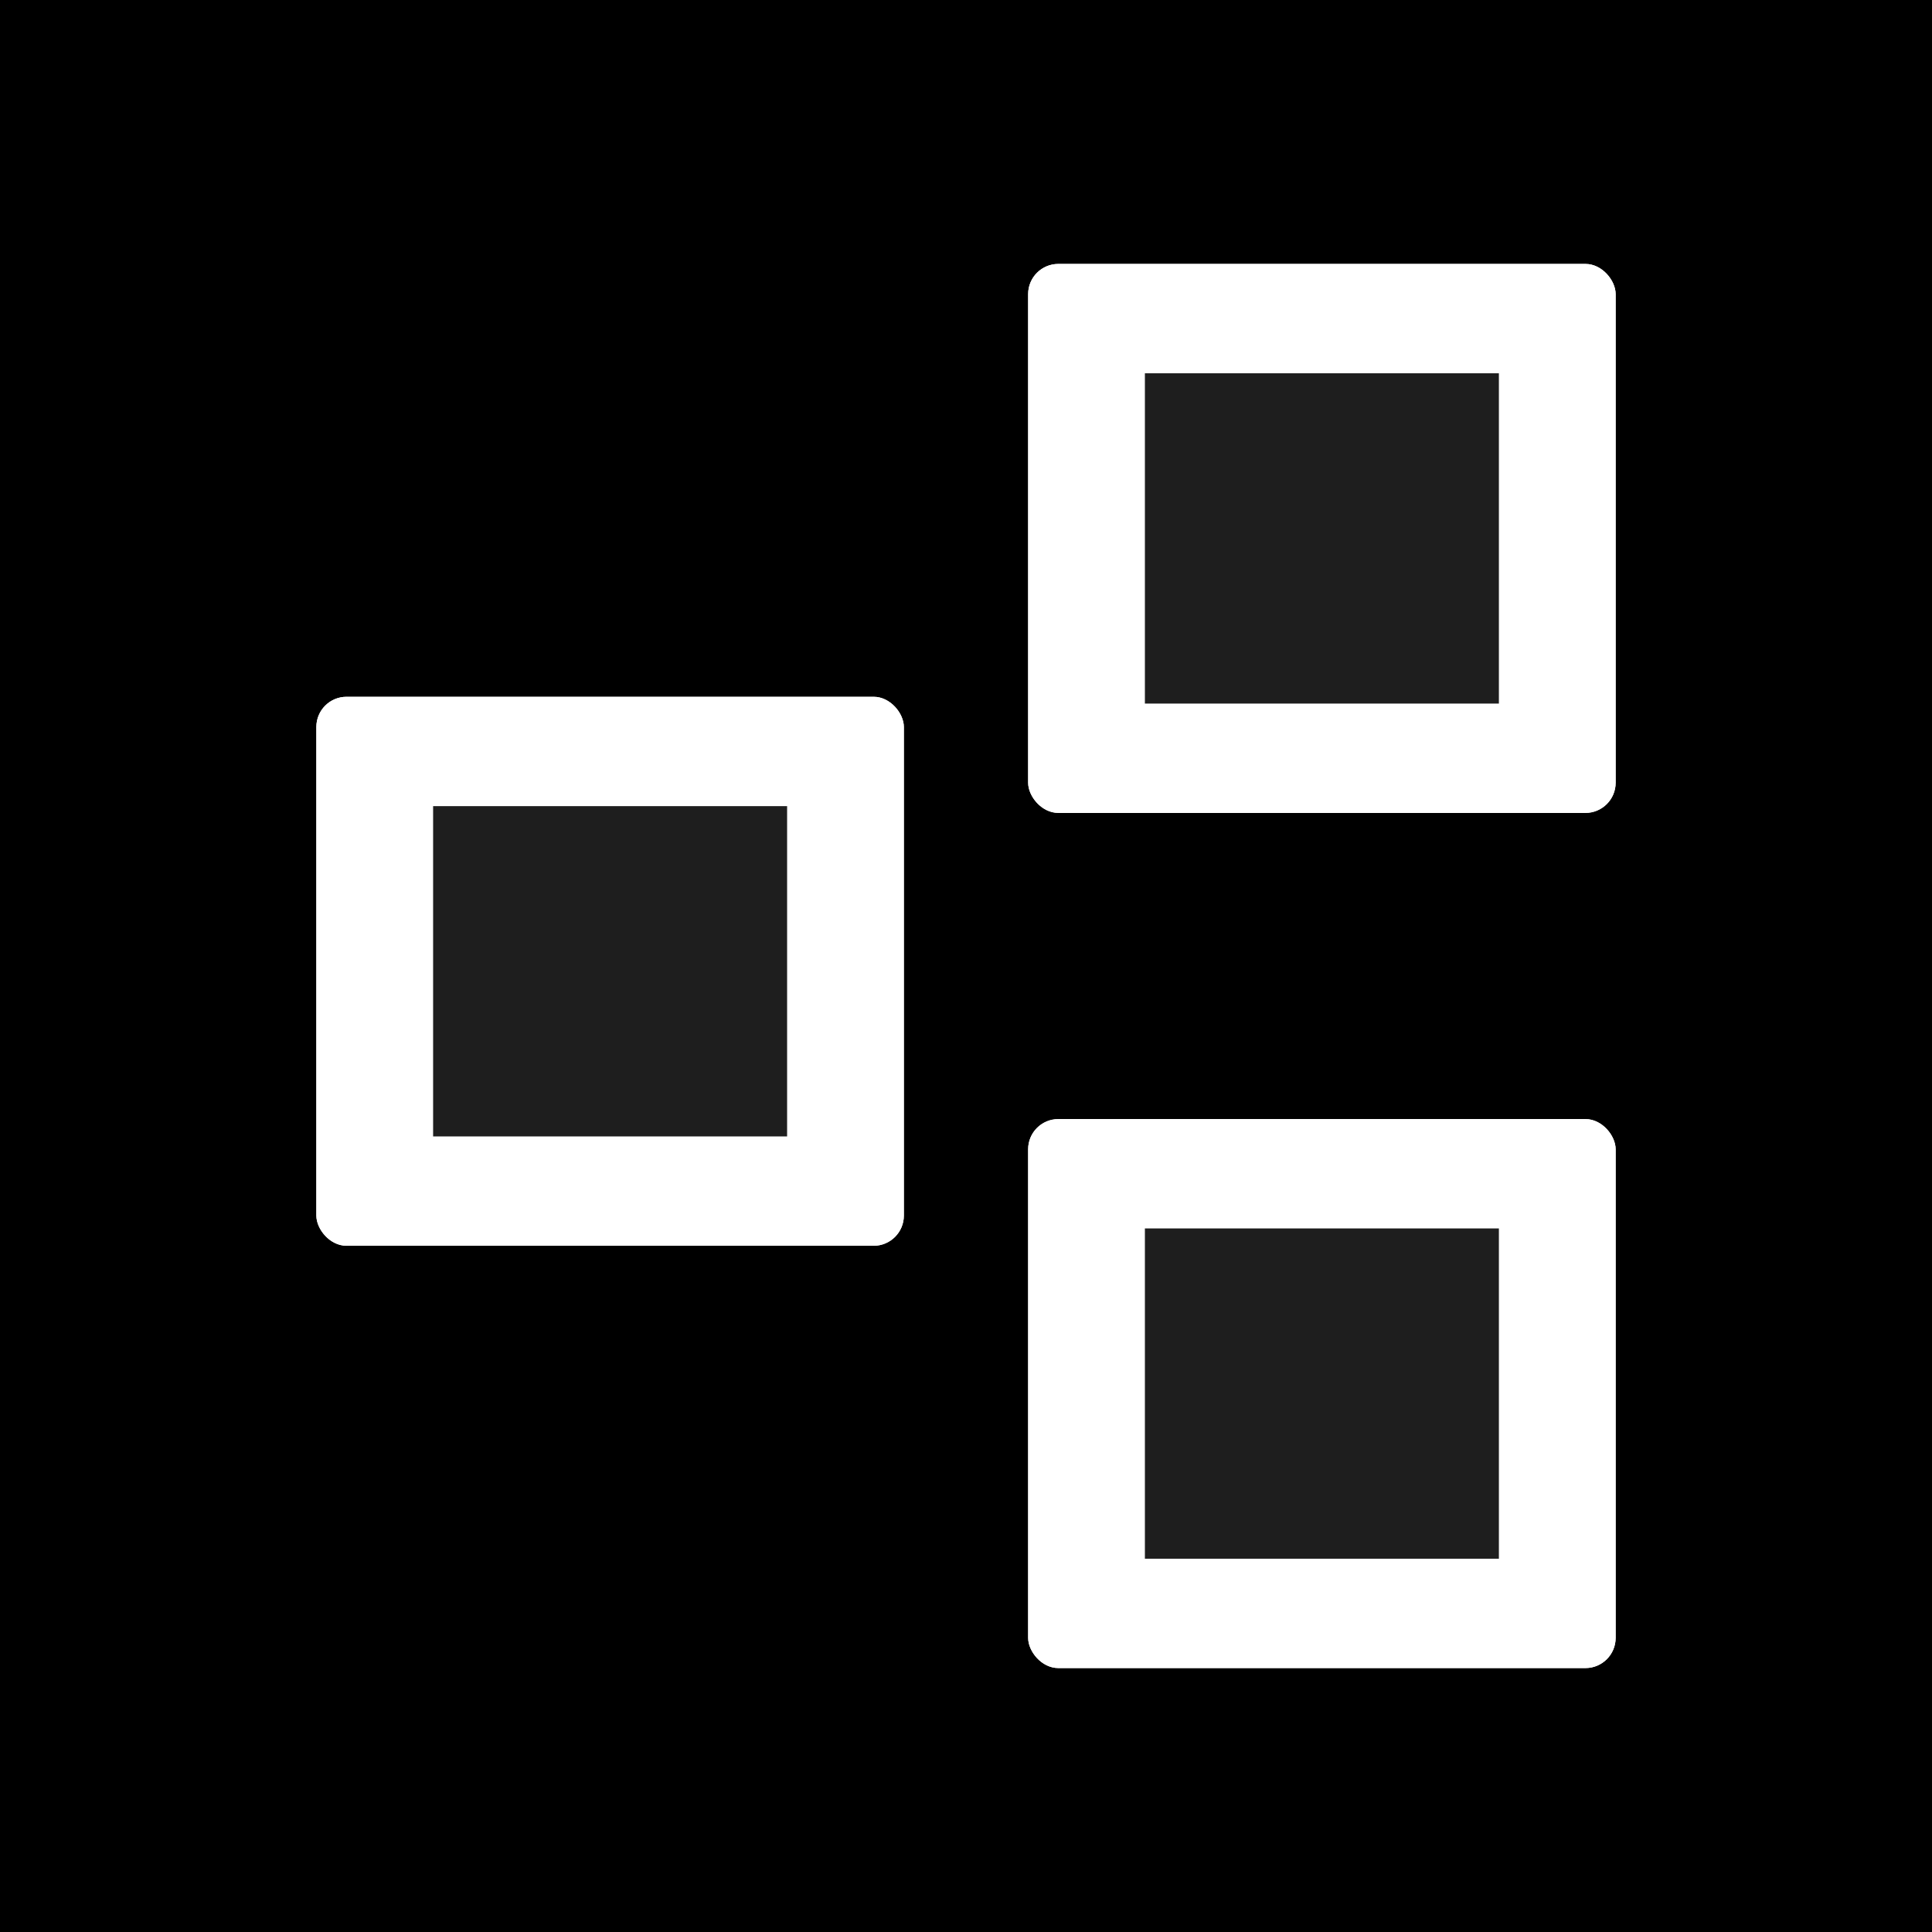
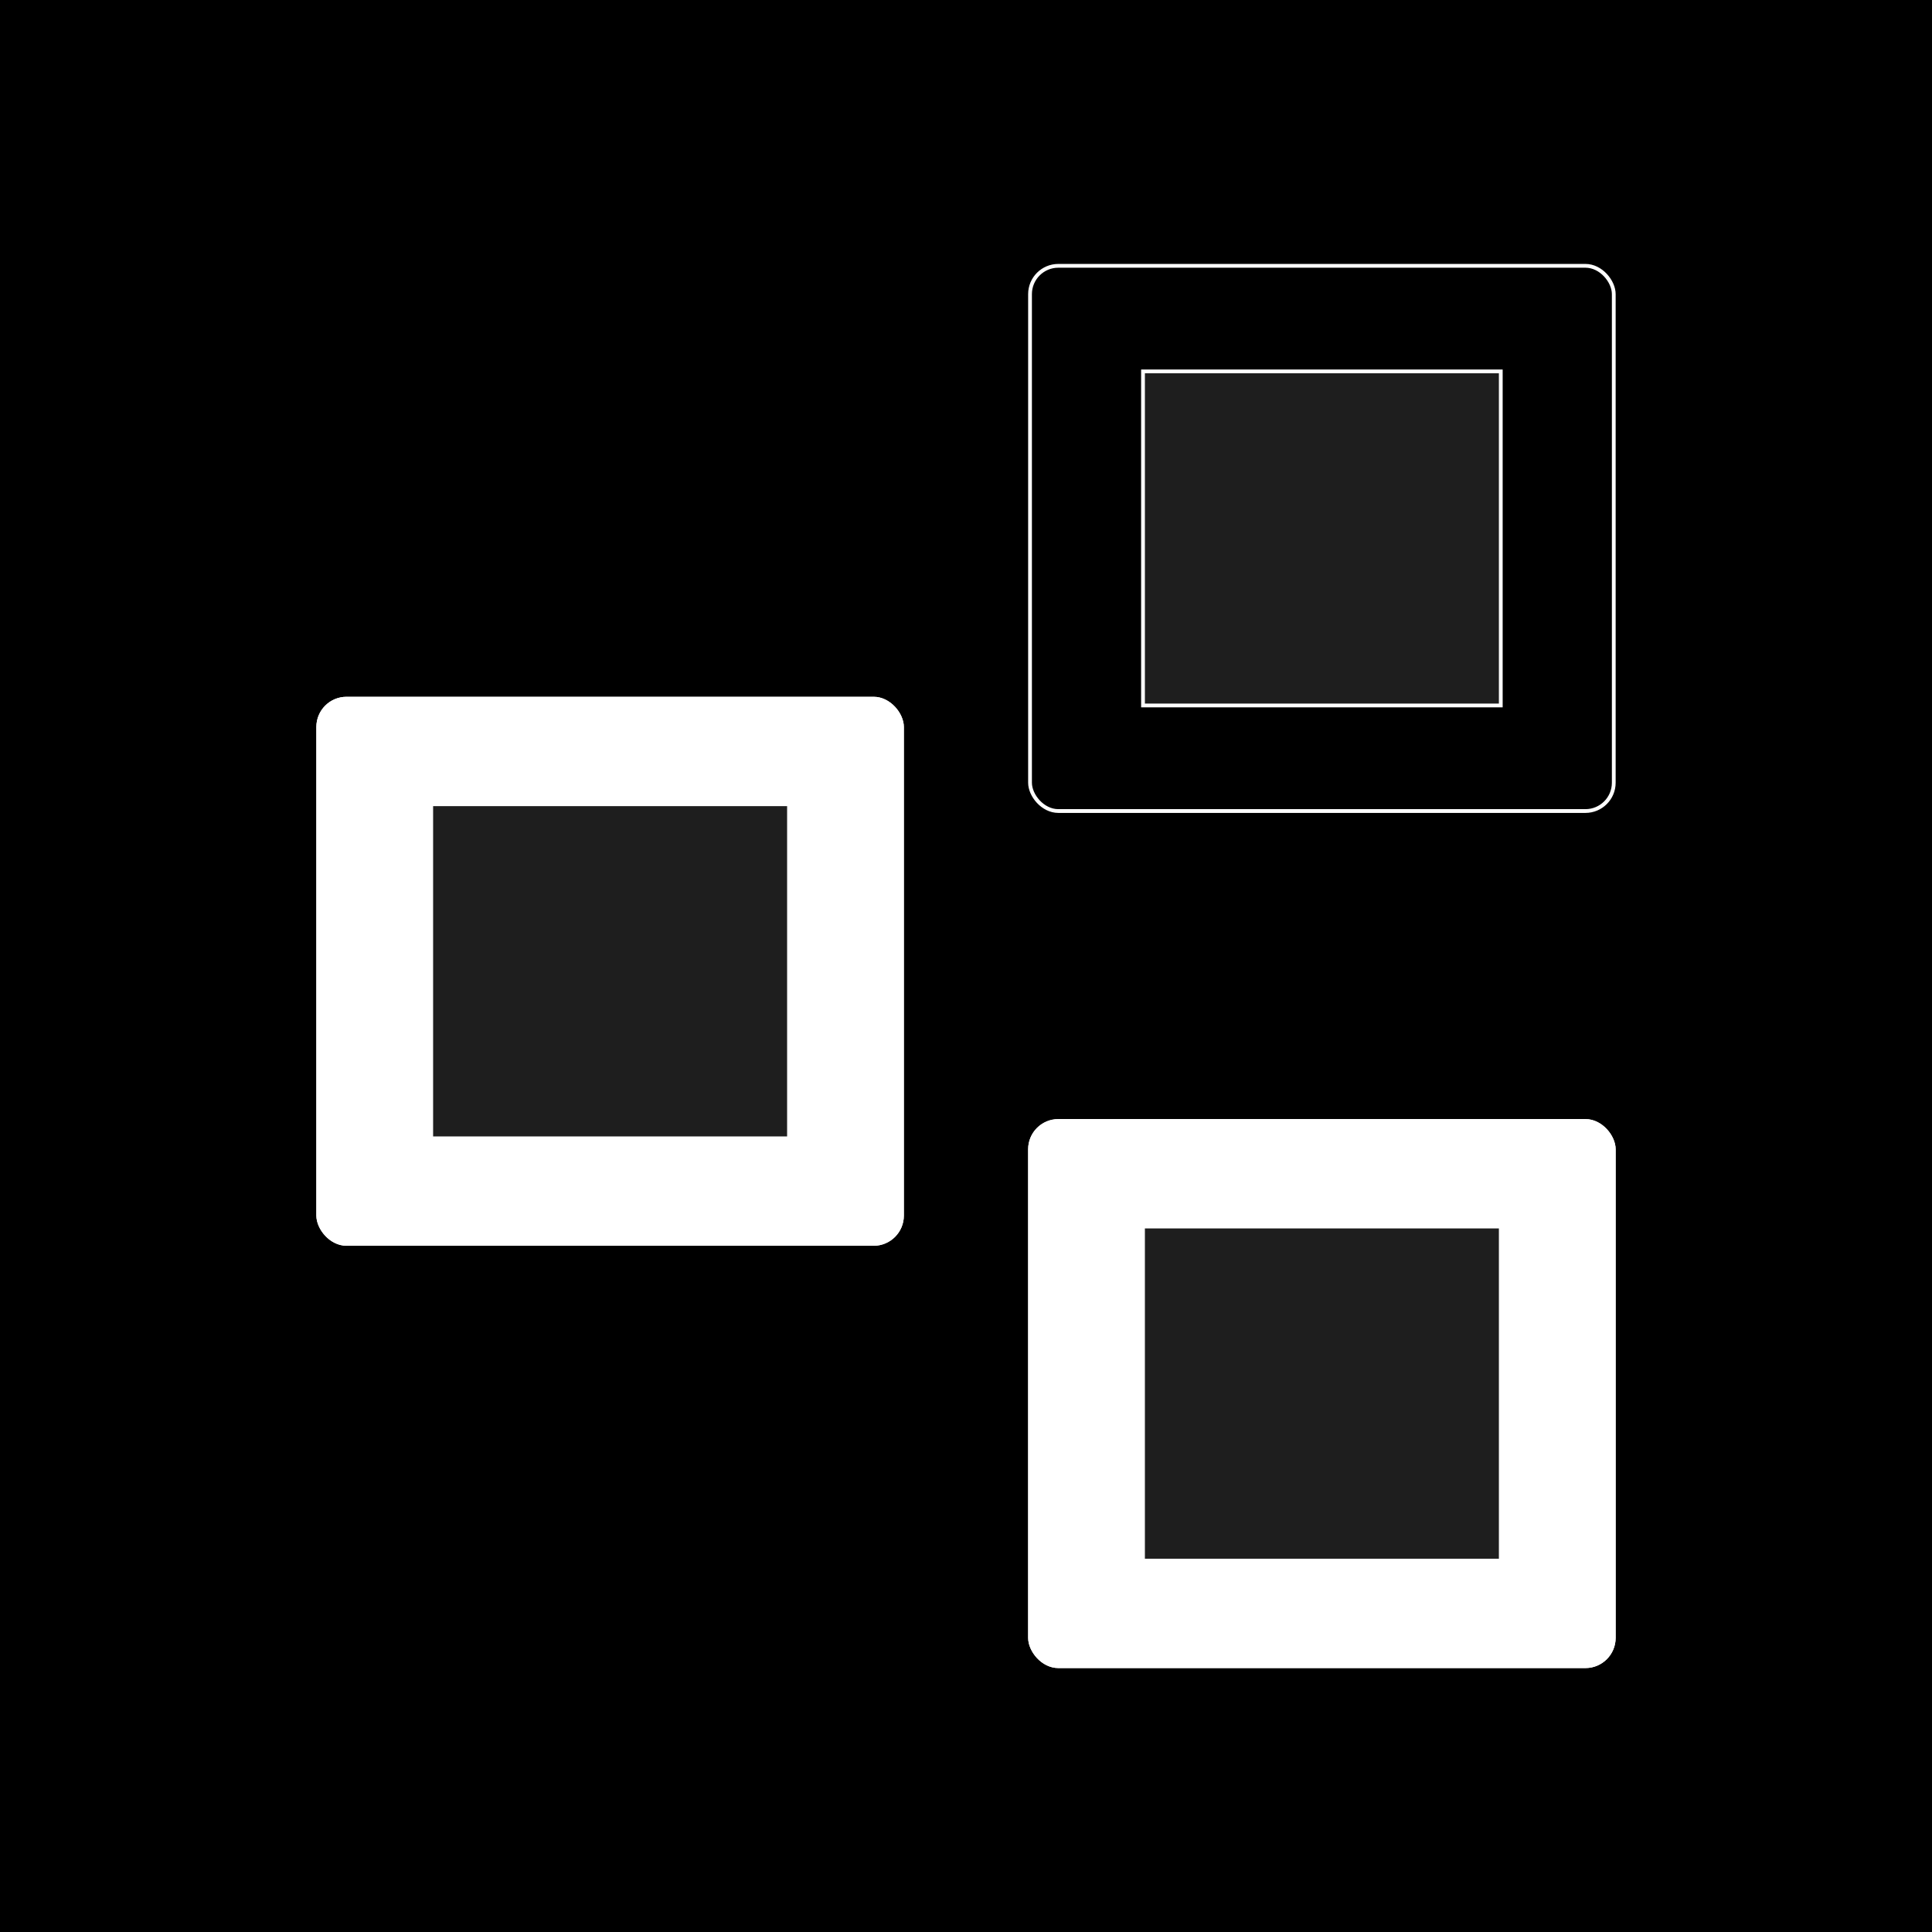
<svg xmlns="http://www.w3.org/2000/svg" version="1.1" width="512" height="512">
  <svg width="512" height="512" viewBox="0 0 512 512" fill="none">
    <rect width="512" height="512" fill="black" />
    <g filter="url(#filter0_d_3_82)">
      <rect x="83.836" y="184.656" width="155.696" height="145.486" rx="8" fill="white" />
      <rect x="84.336" y="185.156" width="154.696" height="144.486" rx="7.5" stroke="white" stroke-linejoin="round" />
    </g>
    <rect x="114.278" y="213.134" width="94.813" height="88.53" fill="#1E1E1E" stroke="white" />
    <g filter="url(#filter1_d_3_82)">
      <rect x="272.468" y="296.568" width="155.696" height="145.486" rx="8" fill="white" />
      <rect x="272.968" y="297.068" width="154.696" height="144.486" rx="7.5" stroke="white" stroke-linejoin="round" />
    </g>
    <rect x="302.909" y="325.046" width="94.813" height="88.53" fill="#1E1E1E" stroke="white" />
    <g filter="url(#filter2_d_3_82)">
-       <rect x="272.468" y="69.945" width="155.696" height="145.486" rx="8" fill="white" />
      <rect x="272.968" y="70.445" width="154.696" height="144.486" rx="7.5" stroke="white" stroke-linejoin="round" />
    </g>
    <rect x="302.909" y="98.424" width="94.813" height="88.53" fill="#1E1E1E" stroke="white" />
    <defs>
      <filter id="SvgjsFilter1013" x="79.836" y="184.656" width="163.696" height="153.486" filterUnits="userSpaceOnUse" color-interpolation-filters="sRGB">
        <feFlood flood-opacity="0" result="BackgroundImageFix" />
        <feColorMatrix in="SourceAlpha" type="matrix" values="0 0 0 0 0 0 0 0 0 0 0 0 0 0 0 0 0 0 127 0" result="hardAlpha" />
        <feOffset dy="4" />
        <feGaussianBlur stdDeviation="2" />
        <feComposite in2="hardAlpha" operator="out" />
        <feColorMatrix type="matrix" values="0 0 0 0 0 0 0 0 0 0 0 0 0 0 0 0 0 0 0.25 0" />
        <feBlend mode="normal" in2="BackgroundImageFix" result="effect1_dropShadow_3_82" />
        <feBlend mode="normal" in="SourceGraphic" in2="effect1_dropShadow_3_82" result="shape" />
      </filter>
      <filter id="SvgjsFilter1012" x="268.468" y="296.568" width="163.696" height="153.486" filterUnits="userSpaceOnUse" color-interpolation-filters="sRGB">
        <feFlood flood-opacity="0" result="BackgroundImageFix" />
        <feColorMatrix in="SourceAlpha" type="matrix" values="0 0 0 0 0 0 0 0 0 0 0 0 0 0 0 0 0 0 127 0" result="hardAlpha" />
        <feOffset dy="4" />
        <feGaussianBlur stdDeviation="2" />
        <feComposite in2="hardAlpha" operator="out" />
        <feColorMatrix type="matrix" values="0 0 0 0 0 0 0 0 0 0 0 0 0 0 0 0 0 0 0.25 0" />
        <feBlend mode="normal" in2="BackgroundImageFix" result="effect1_dropShadow_3_82" />
        <feBlend mode="normal" in="SourceGraphic" in2="effect1_dropShadow_3_82" result="shape" />
      </filter>
      <filter id="SvgjsFilter1011" x="268.468" y="69.945" width="163.696" height="153.486" filterUnits="userSpaceOnUse" color-interpolation-filters="sRGB">
        <feFlood flood-opacity="0" result="BackgroundImageFix" />
        <feColorMatrix in="SourceAlpha" type="matrix" values="0 0 0 0 0 0 0 0 0 0 0 0 0 0 0 0 0 0 127 0" result="hardAlpha" />
        <feOffset dy="4" />
        <feGaussianBlur stdDeviation="2" />
        <feComposite in2="hardAlpha" operator="out" />
        <feColorMatrix type="matrix" values="0 0 0 0 0 0 0 0 0 0 0 0 0 0 0 0 0 0 0.25 0" />
        <feBlend mode="normal" in2="BackgroundImageFix" result="effect1_dropShadow_3_82" />
        <feBlend mode="normal" in="SourceGraphic" in2="effect1_dropShadow_3_82" result="shape" />
      </filter>
    </defs>
  </svg>
  <style>@media (prefers-color-scheme: light) { :root { filter: none; } }
@media (prefers-color-scheme: dark) { :root { filter: none; } }
</style>
</svg>